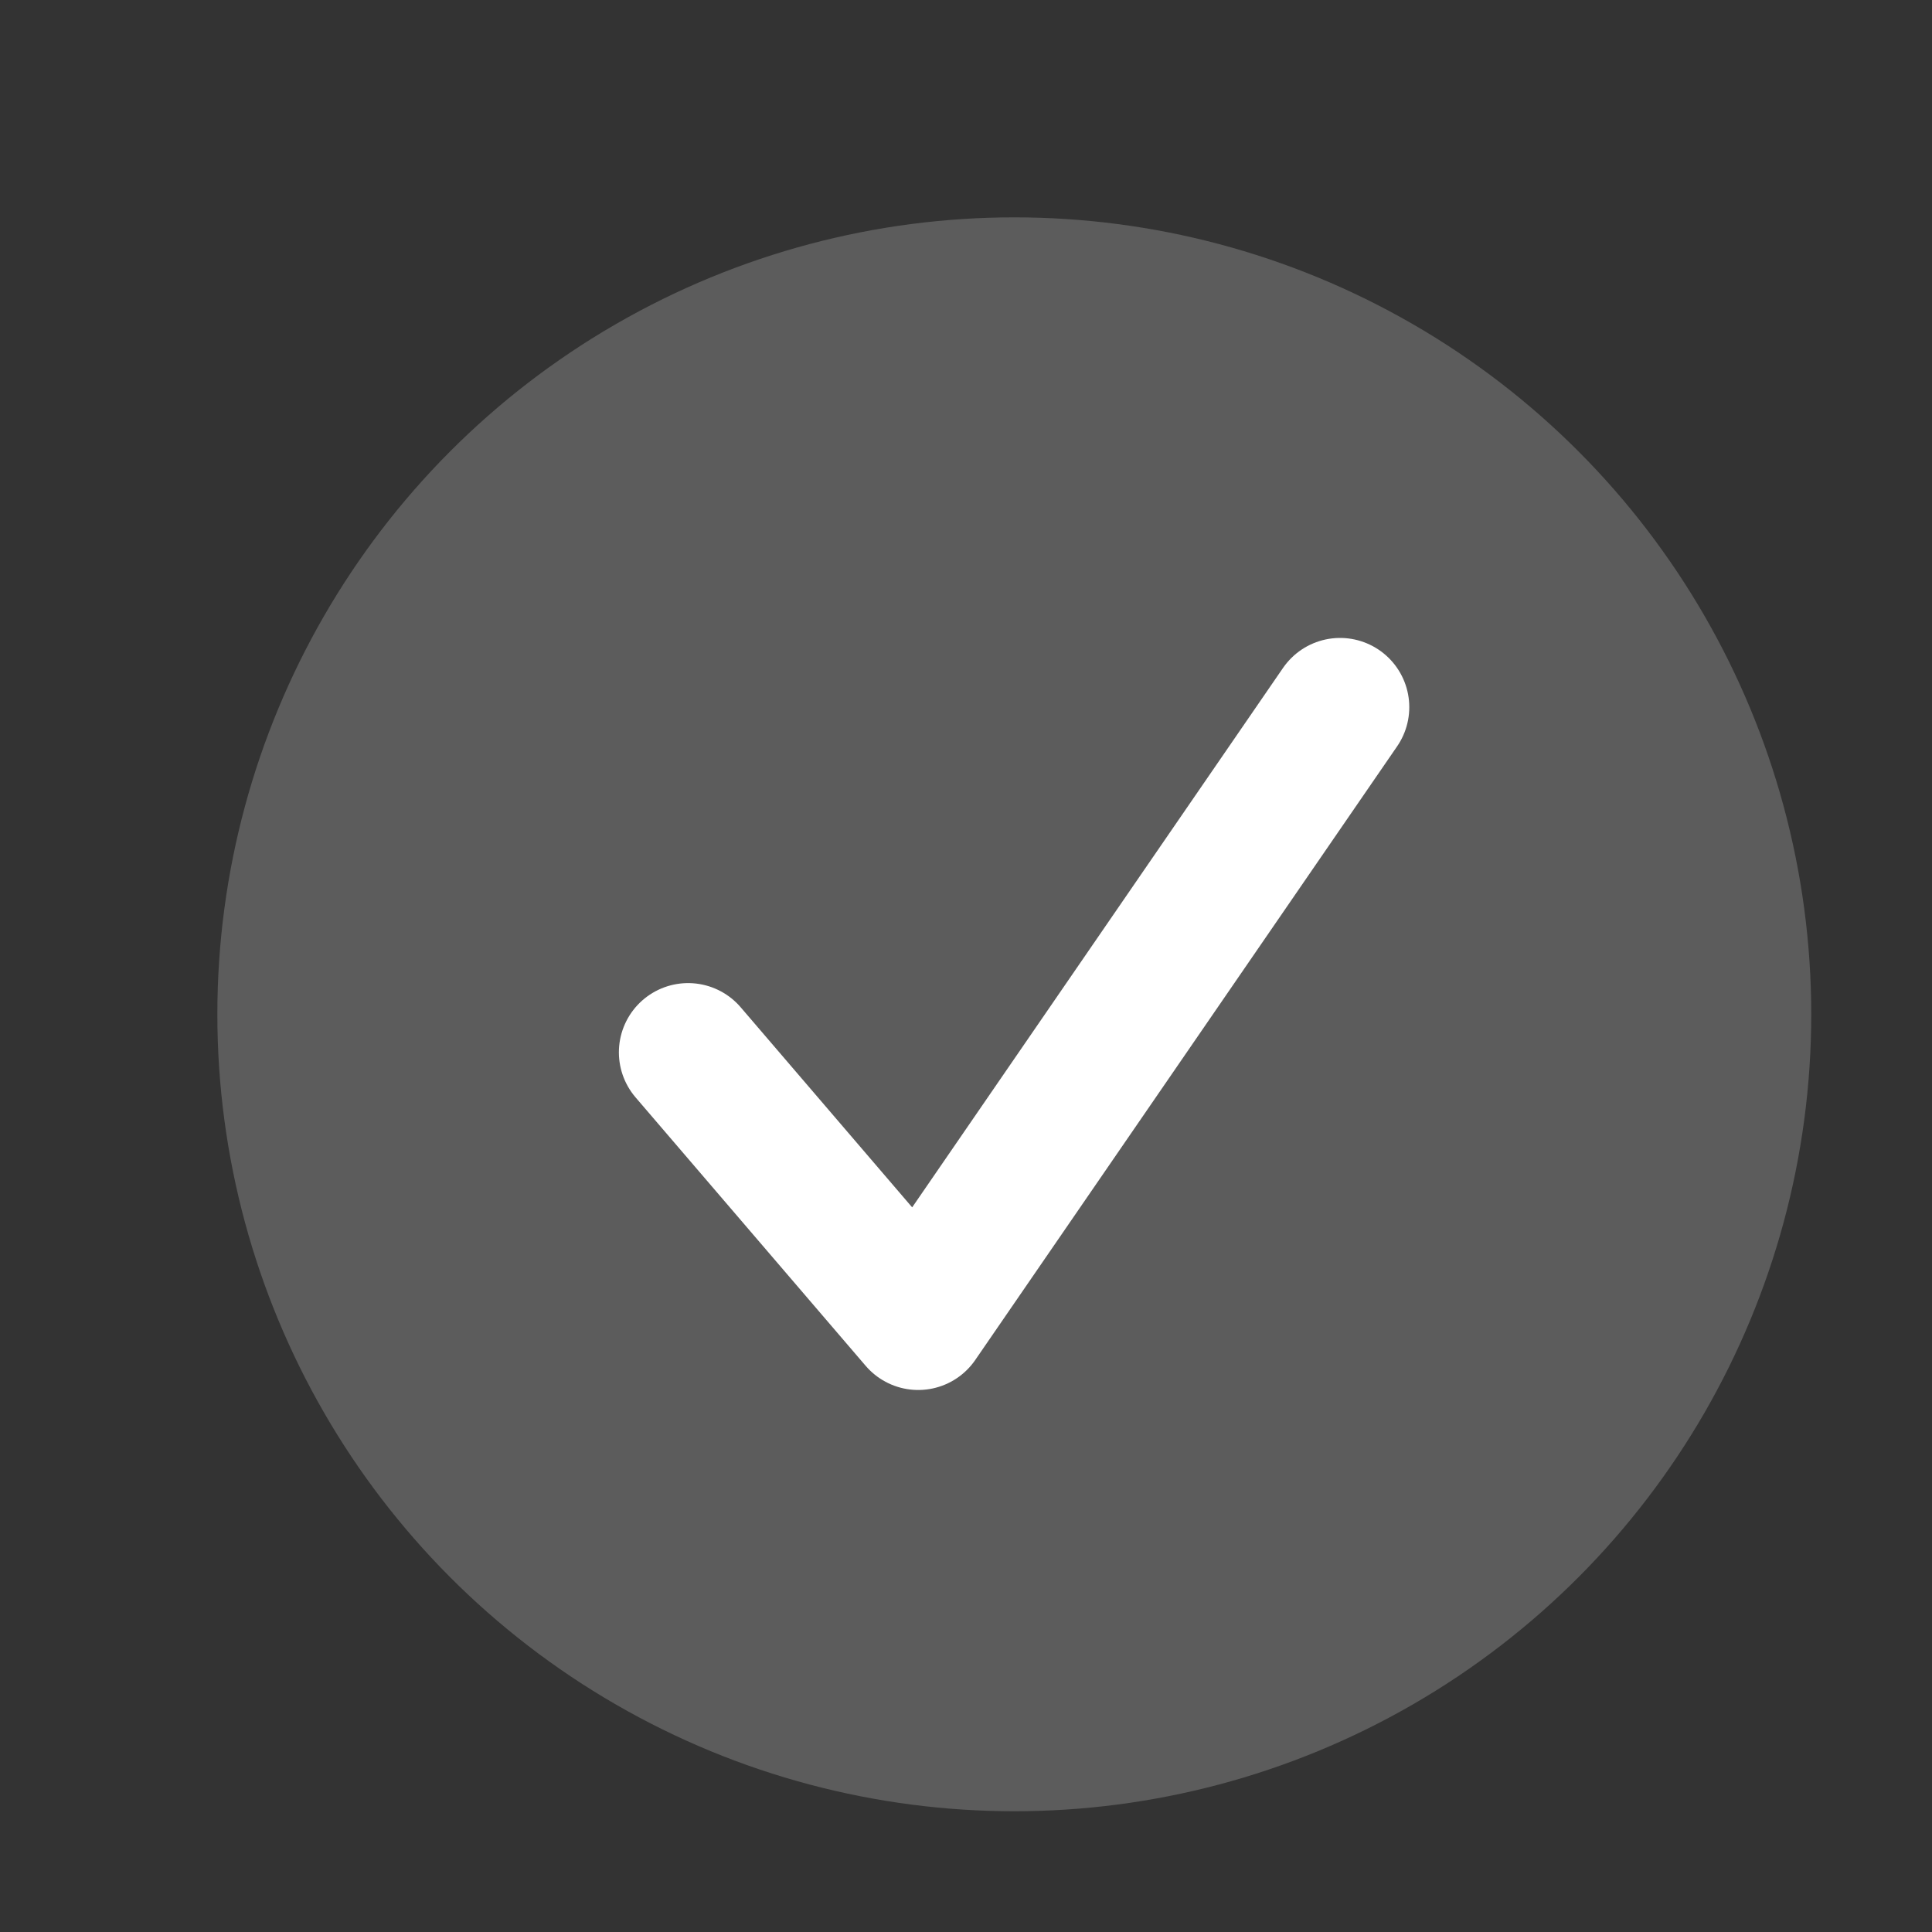
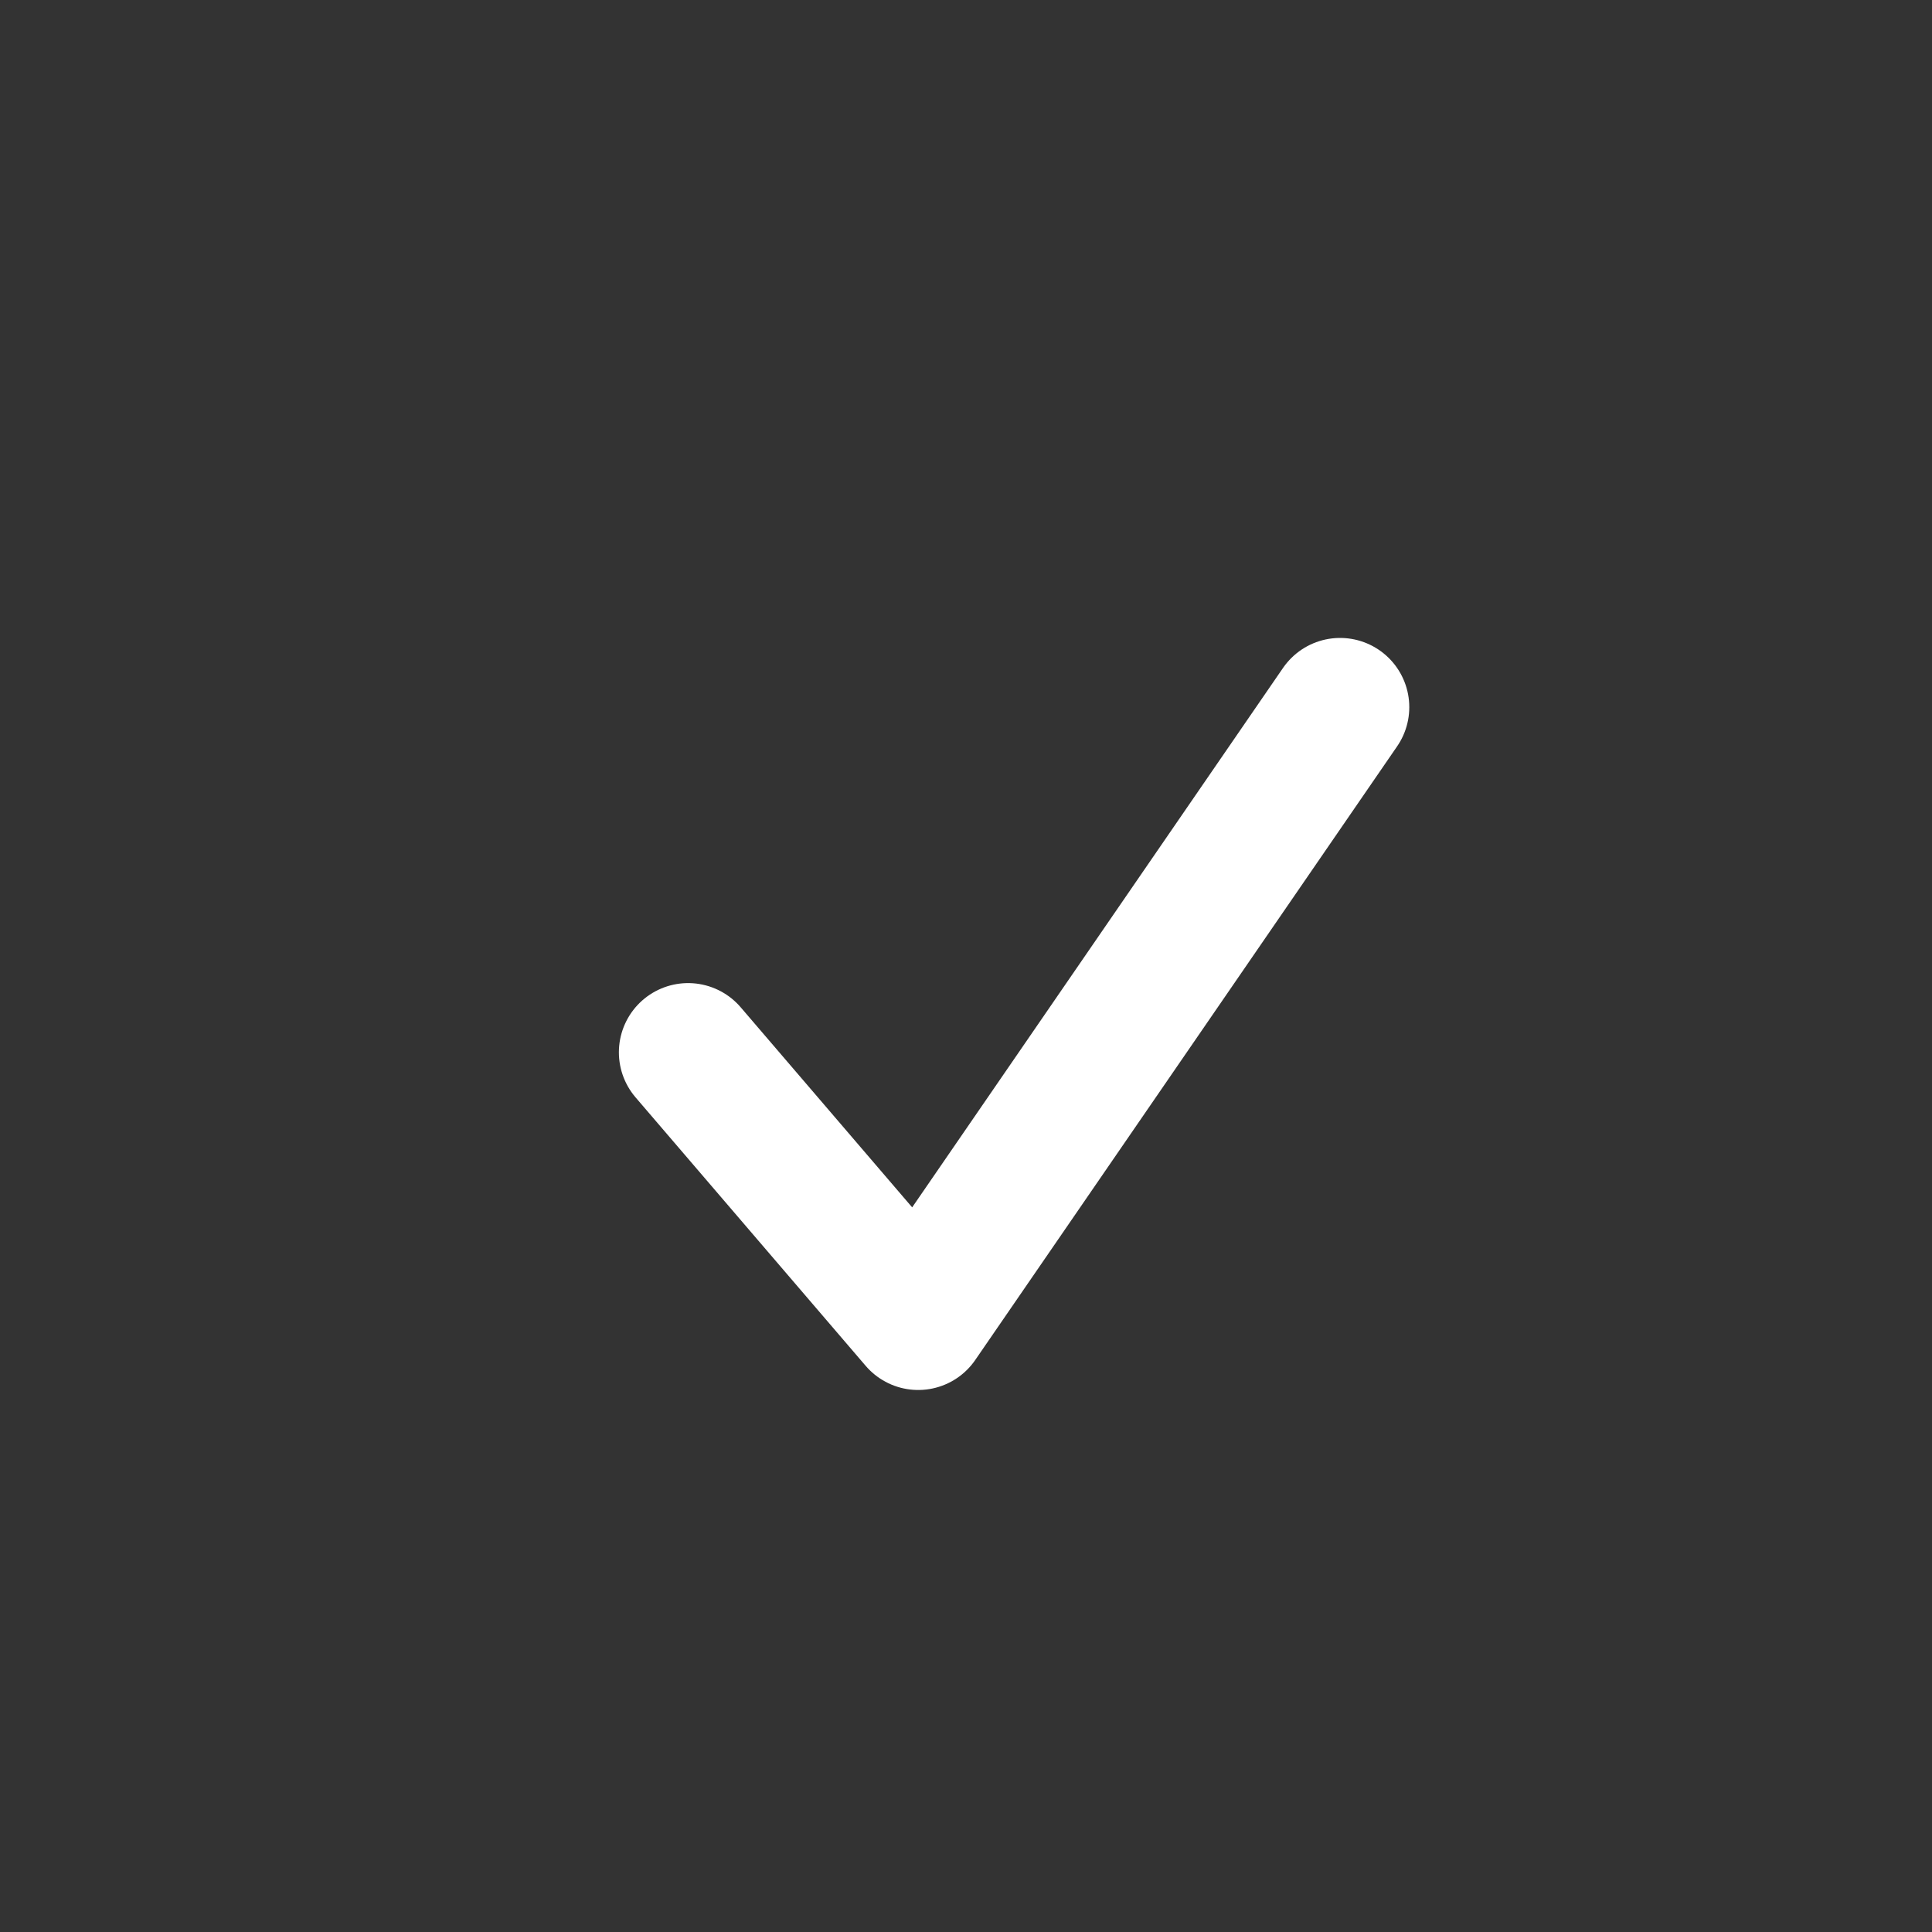
<svg xmlns="http://www.w3.org/2000/svg" width="100%" height="100%" viewBox="0 0 80 80" version="1.1" xml:space="preserve" style="fill-rule:evenodd;clip-rule:evenodd;stroke-linecap:round;stroke-linejoin:round;stroke-miterlimit:1.5;">
  <rect x="0" y="0" width="80" height="80" fill="#333333" stroke="none" />
-   <circle cx="42" cy="42" r="33" style="fill:white;fill-opacity:0.2;" />
  <g transform="matrix(1.588,0,0,1.588,-22.323,-53.294)">
    <path d="M32,61L38,68L49,52" style="fill:none;stroke:white;stroke-width:3.61px;" />
  </g>
</svg>